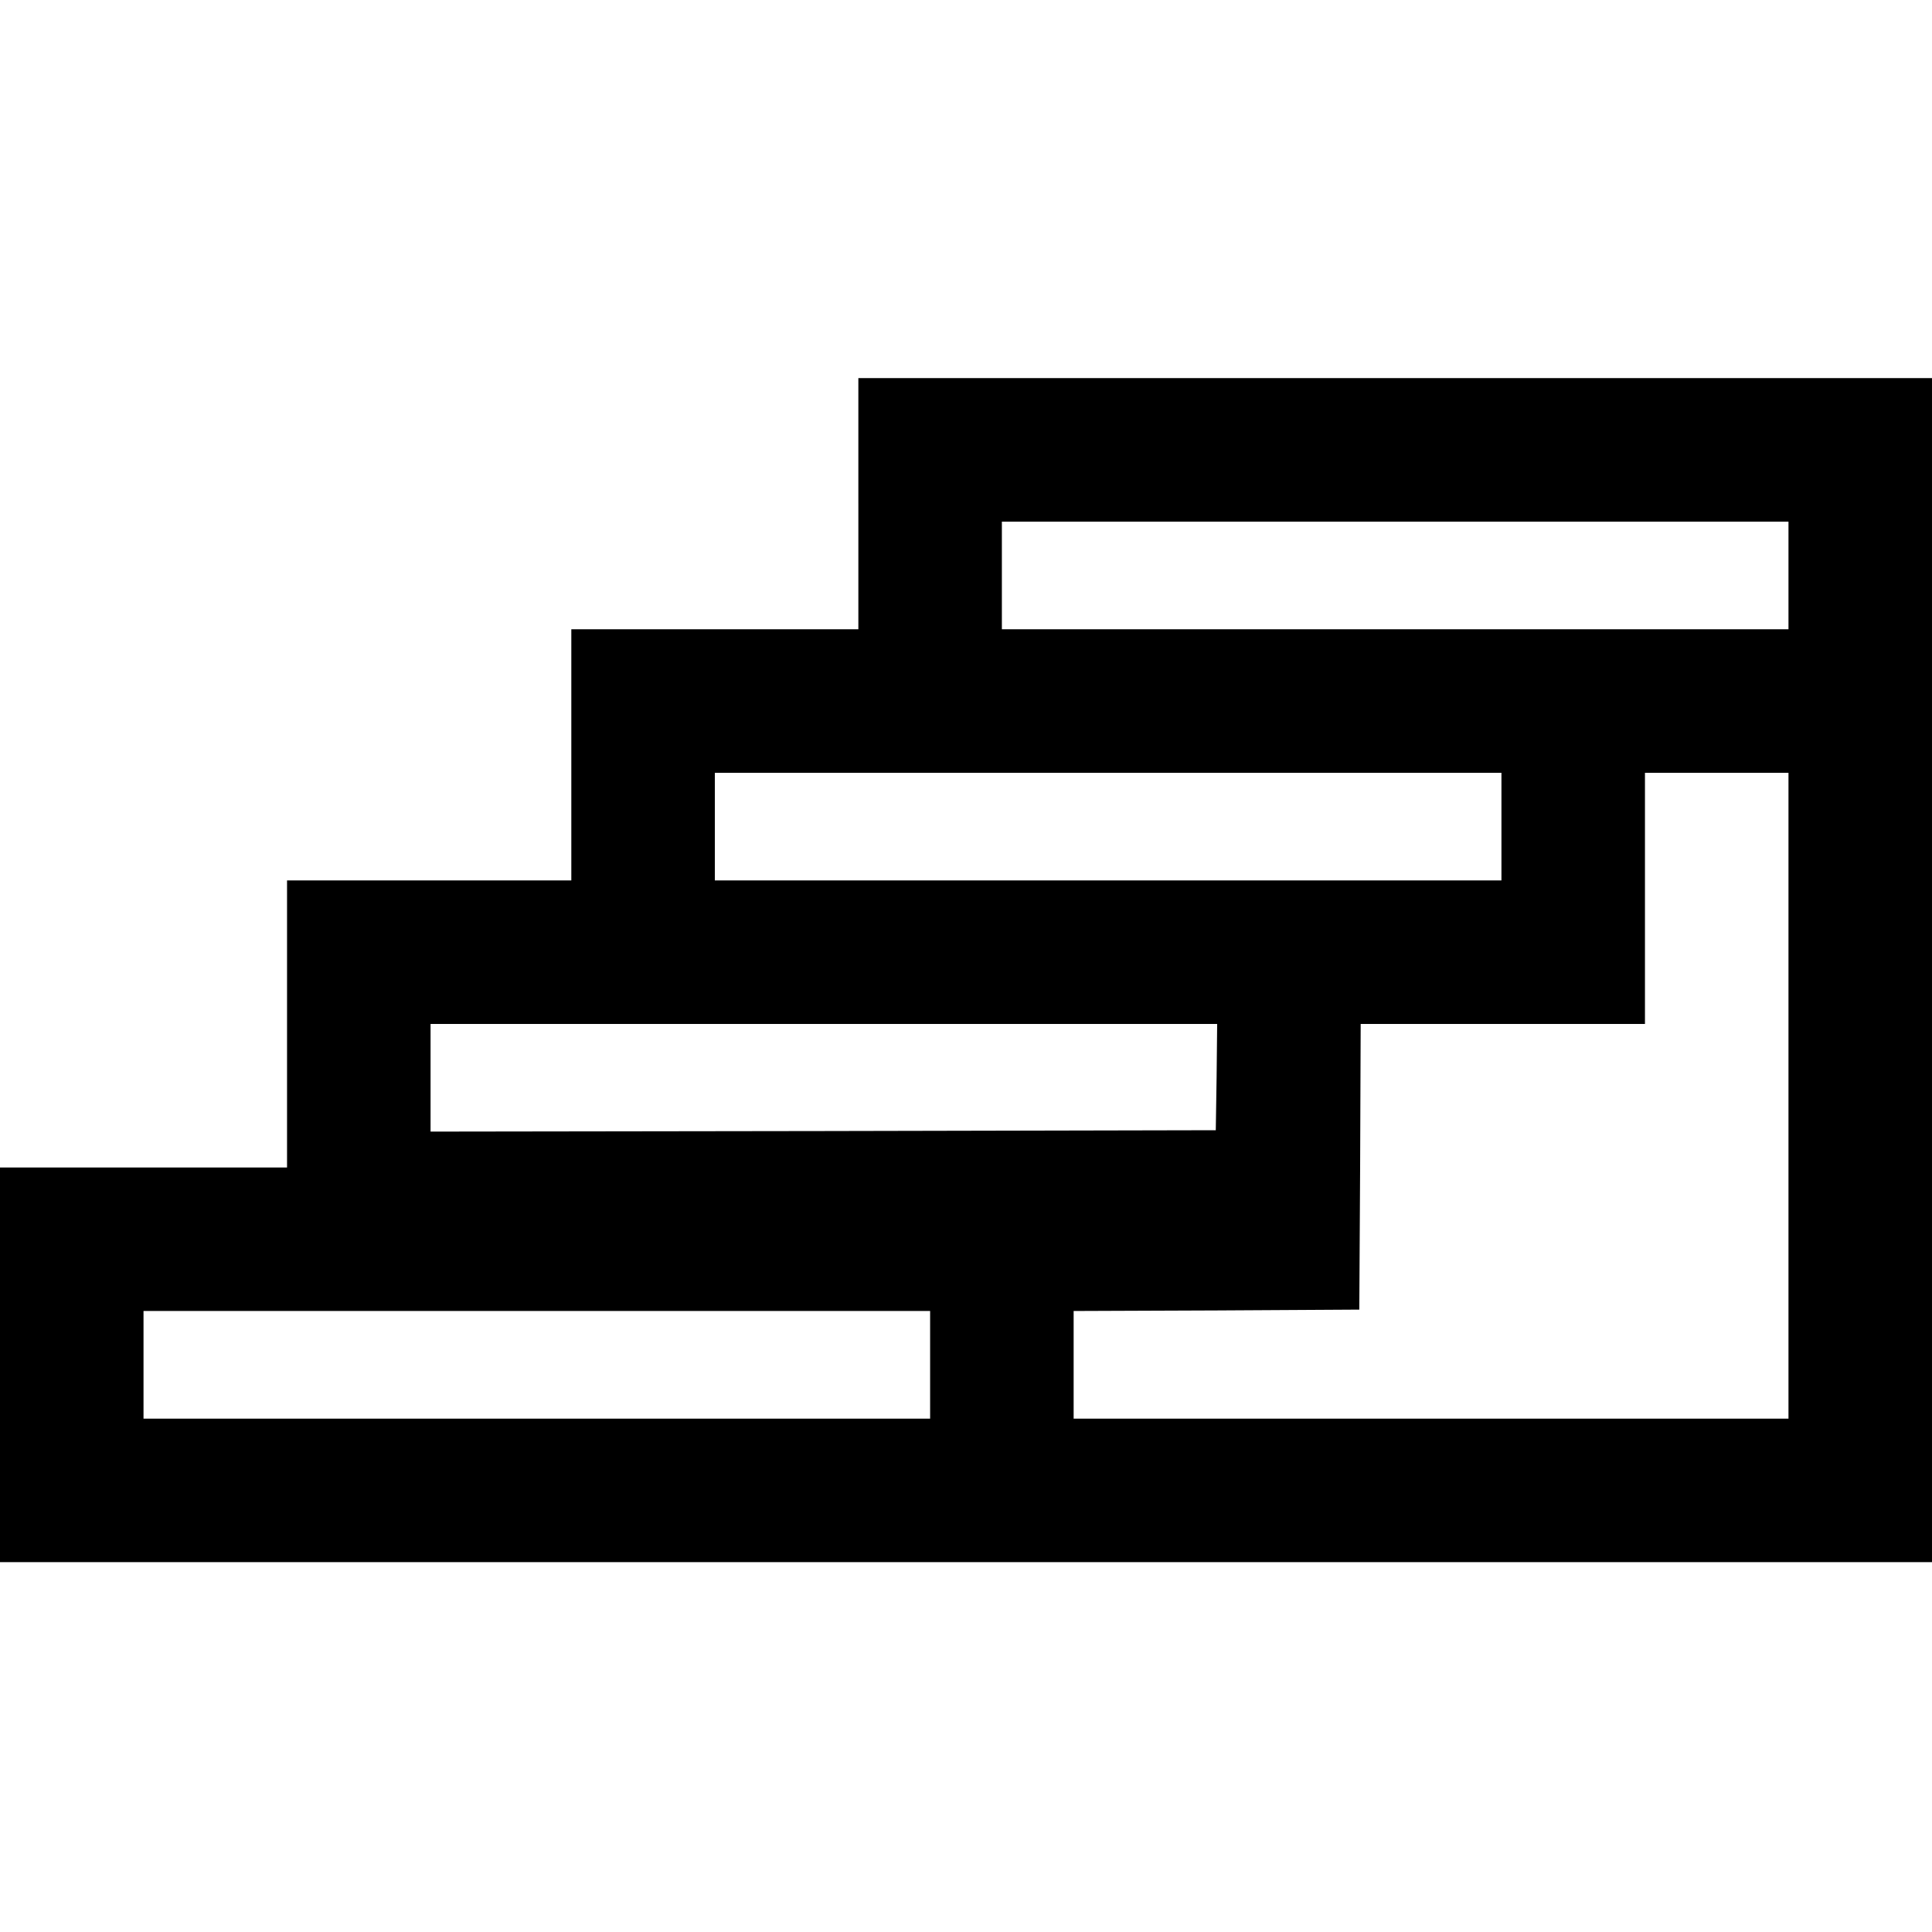
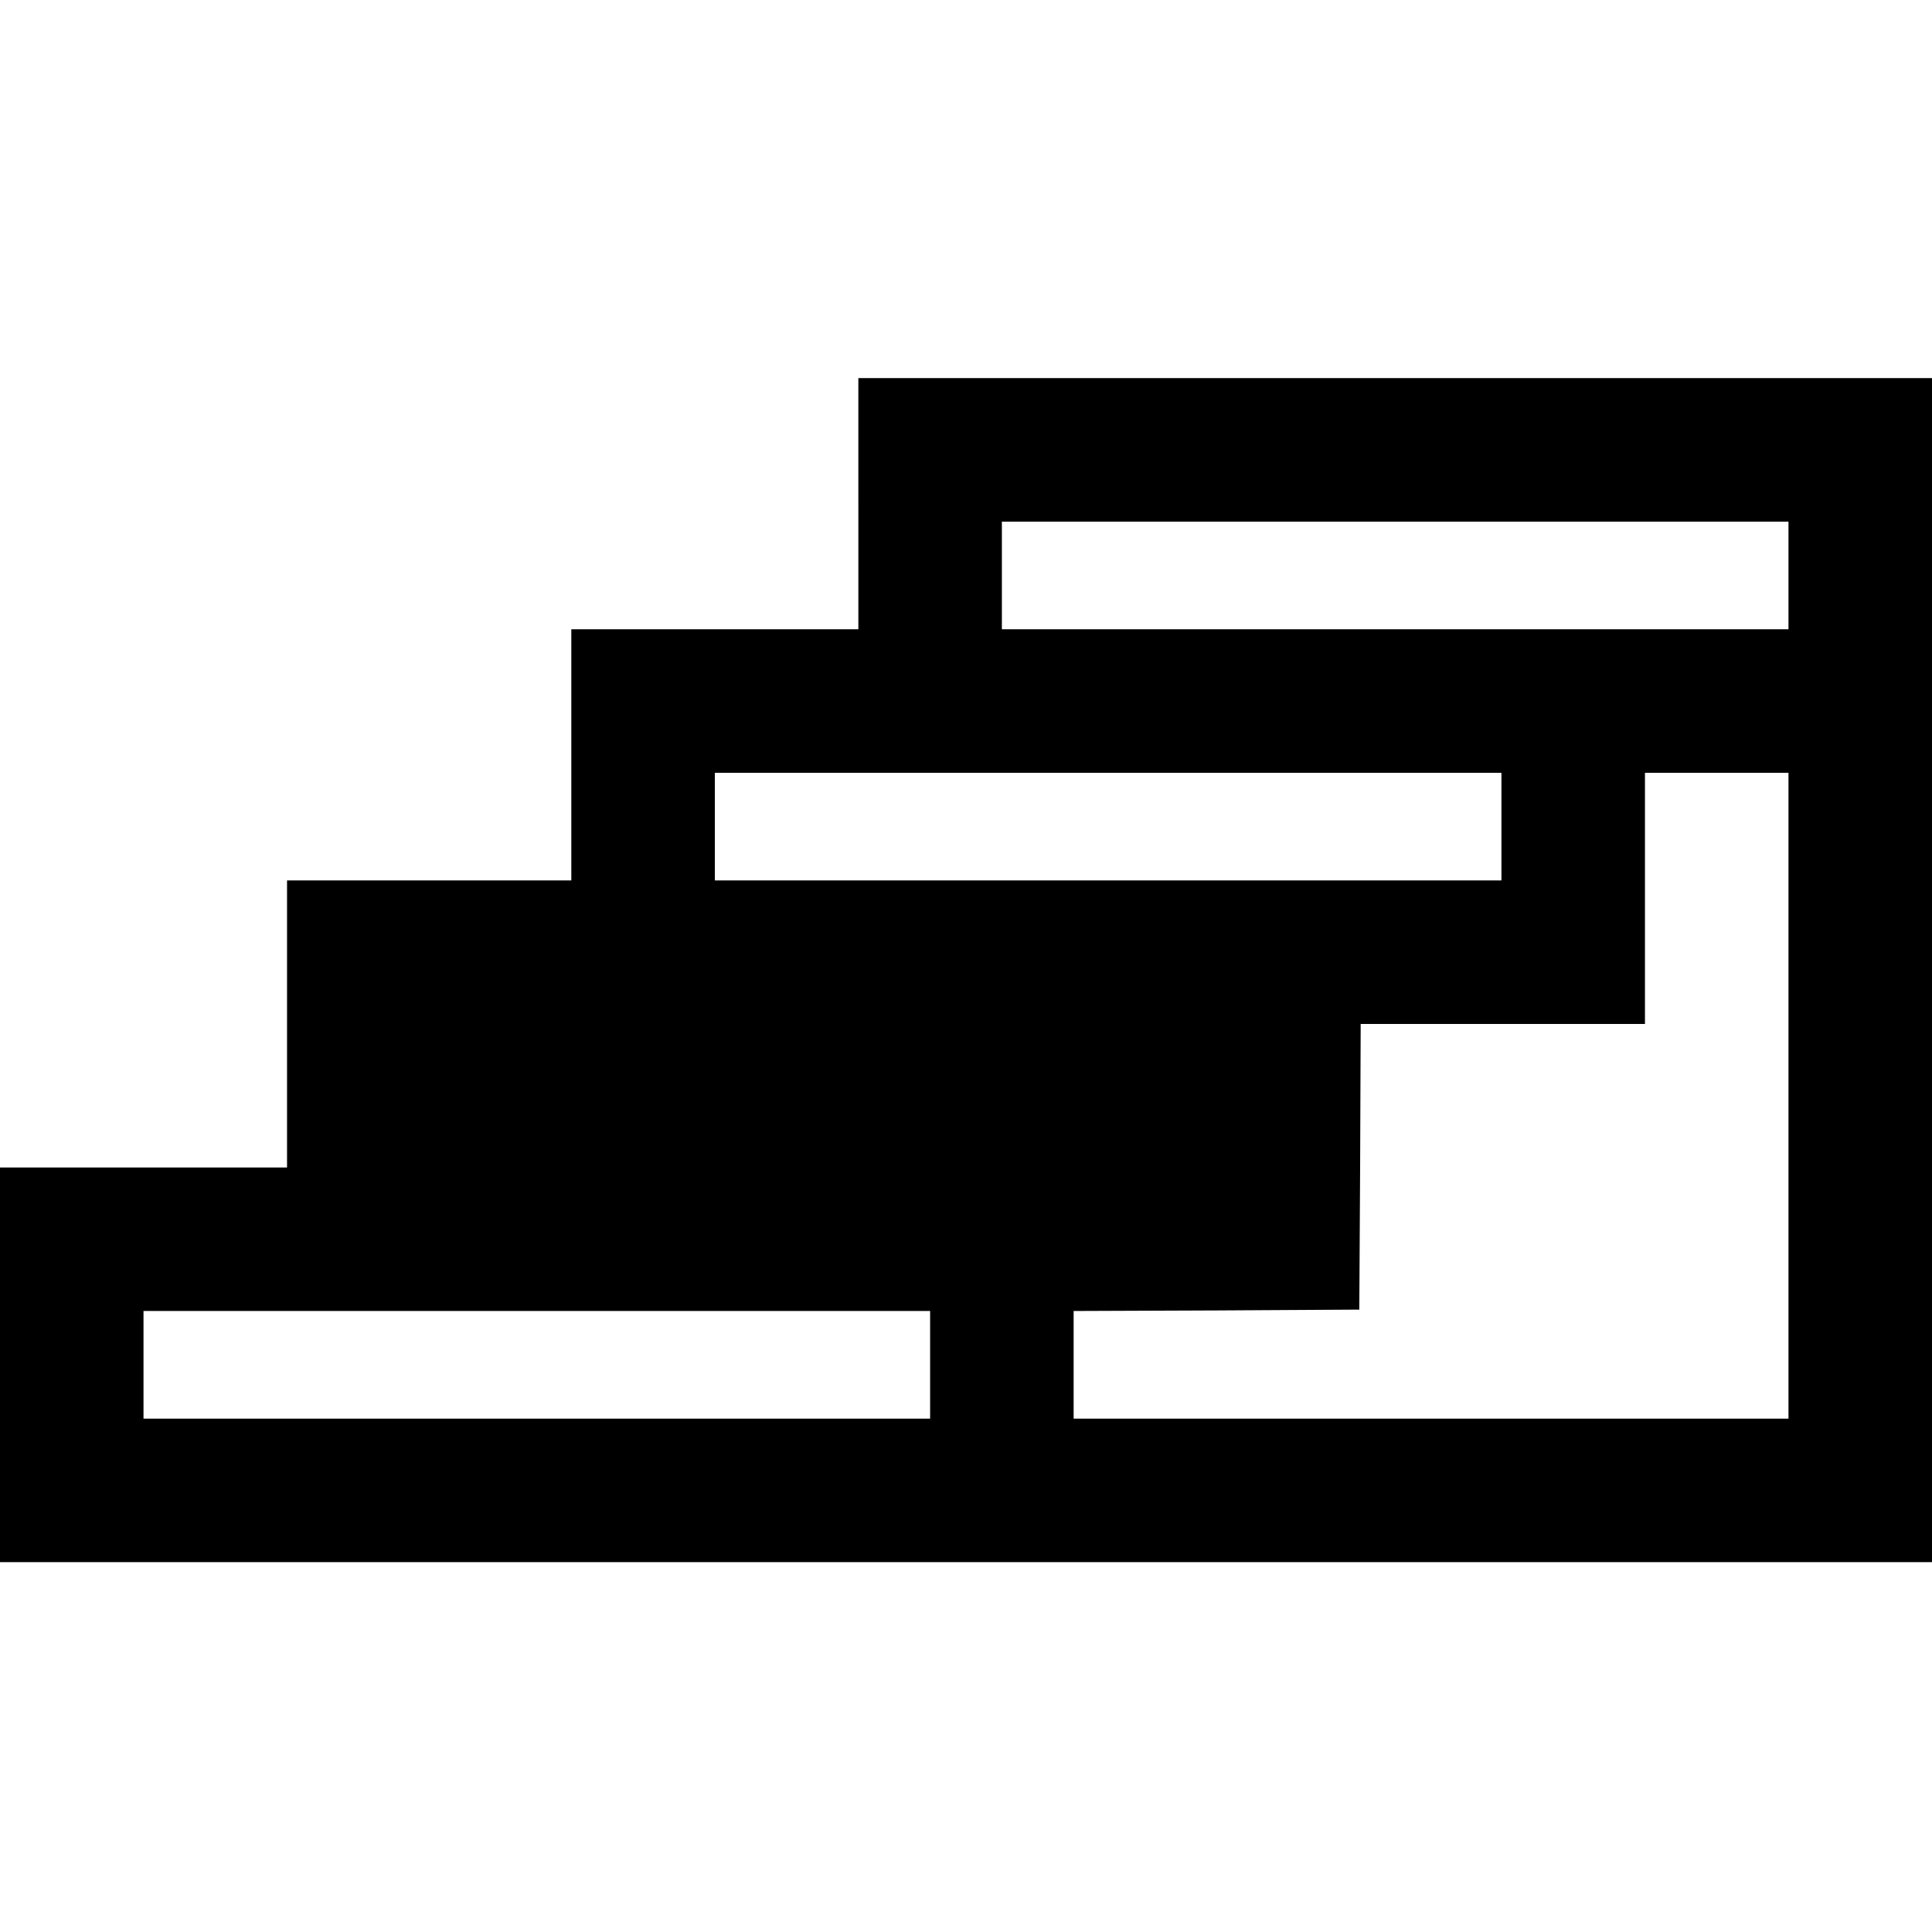
<svg xmlns="http://www.w3.org/2000/svg" version="1.0" width="700pt" height="700pt" viewBox="0 0 700 700" preserveAspectRatio="xMidYMid meet">
  <g transform="translate(0,700) scale(0.1,-0.1)" fill="#000000" stroke="none">
-     <path d="M3110 5175 l0 -455 -520 0 -520 0 0 -455 0 -455 -515 0 -515 0 0 -520 0 -520 -520 0 -520 0 0 -715 0 -715 3500 0 3500 0 0 2145 0 2145 -1945 0 -1945 0 0 -455z m3370 -260 l0 -195 -1425 0 -1425 0 0 195 0 195 1425 0 1425 0 0 -195z m-1040 -910 l0 -195 -1425 0 -1425 0 0 195 0 195 1425 0 1425 0 0 -195z m1040 -975 l0 -1170 -1295 0 -1295 0 0 195 0 195 518 2 517 3 3 518 2 517 515 0 515 0 0 455 0 455 260 0 260 0 0 -1170z m-2072 68 l-3 -193 -1422 -3 -1423 -2 0 195 0 195 1425 0 1425 0 -2 -192z m-1038 -1043 l0 -195 -1425 0 -1425 0 0 195 0 195 1425 0 1425 0 0 -195z" />
+     <path d="M3110 5175 l0 -455 -520 0 -520 0 0 -455 0 -455 -515 0 -515 0 0 -520 0 -520 -520 0 -520 0 0 -715 0 -715 3500 0 3500 0 0 2145 0 2145 -1945 0 -1945 0 0 -455z m3370 -260 l0 -195 -1425 0 -1425 0 0 195 0 195 1425 0 1425 0 0 -195z m-1040 -910 l0 -195 -1425 0 -1425 0 0 195 0 195 1425 0 1425 0 0 -195z m1040 -975 l0 -1170 -1295 0 -1295 0 0 195 0 195 518 2 517 3 3 518 2 517 515 0 515 0 0 455 0 455 260 0 260 0 0 -1170z m-2072 68 z m-1038 -1043 l0 -195 -1425 0 -1425 0 0 195 0 195 1425 0 1425 0 0 -195z" />
  </g>
</svg>